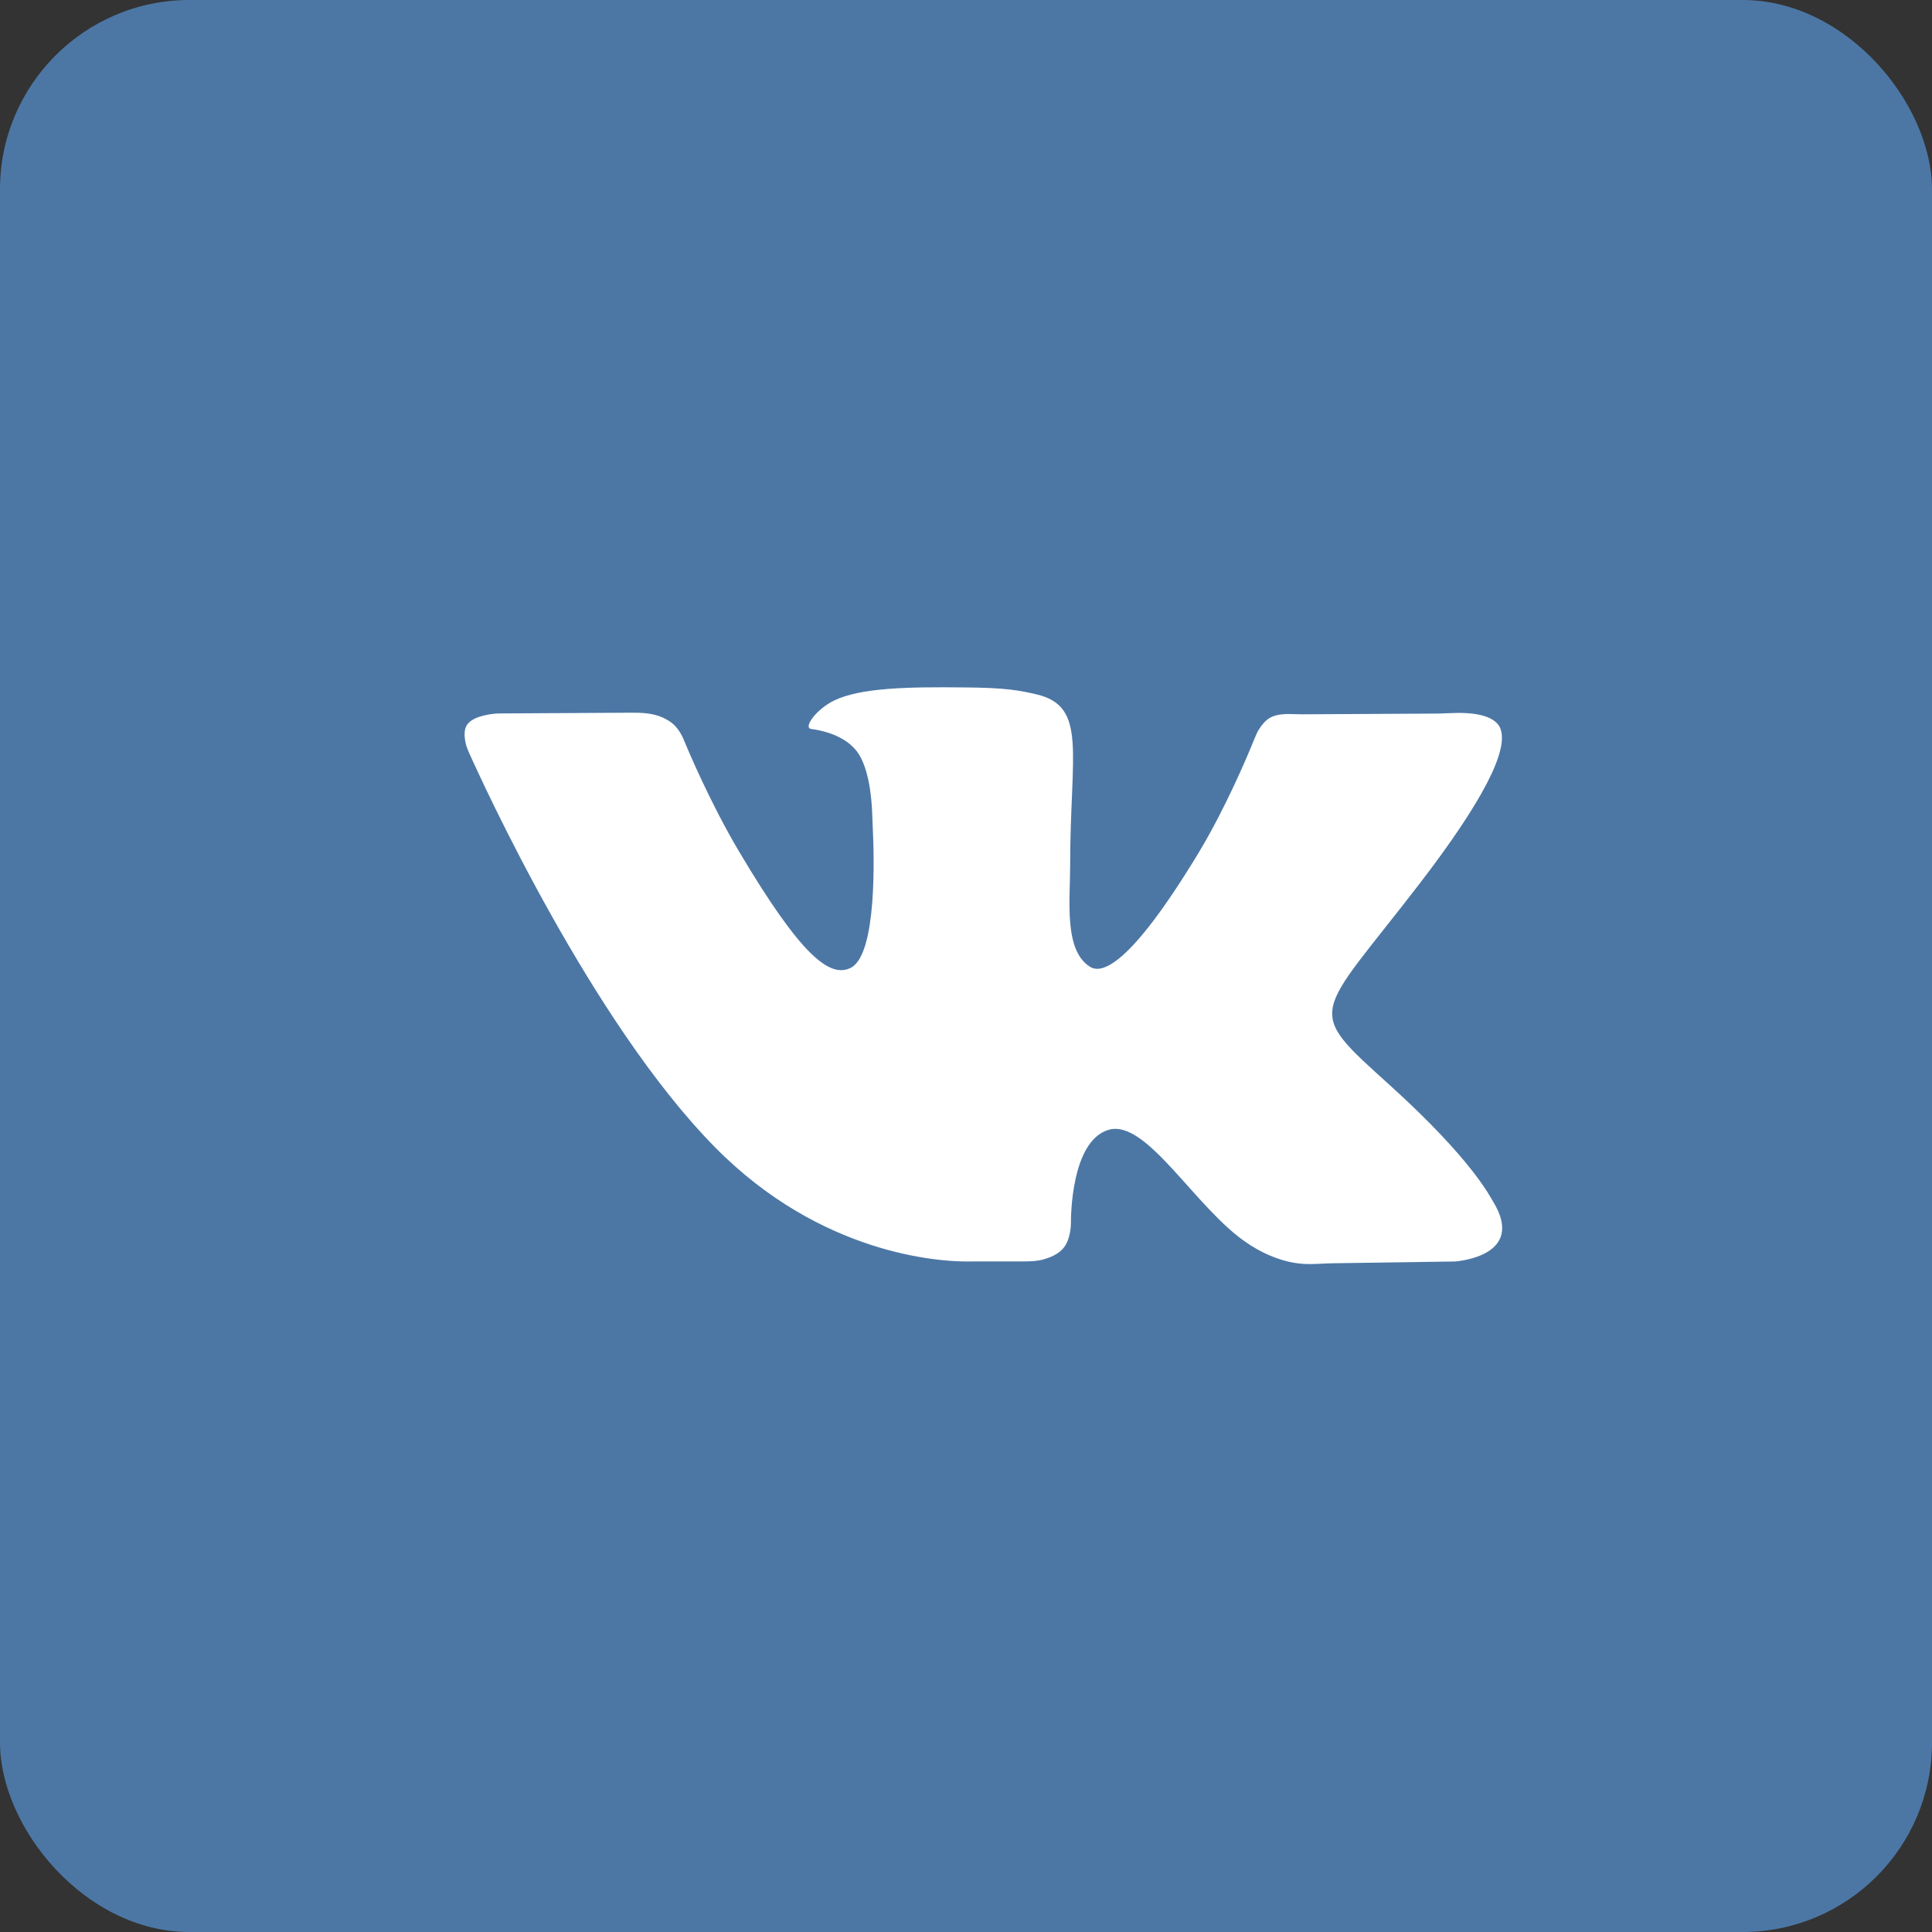
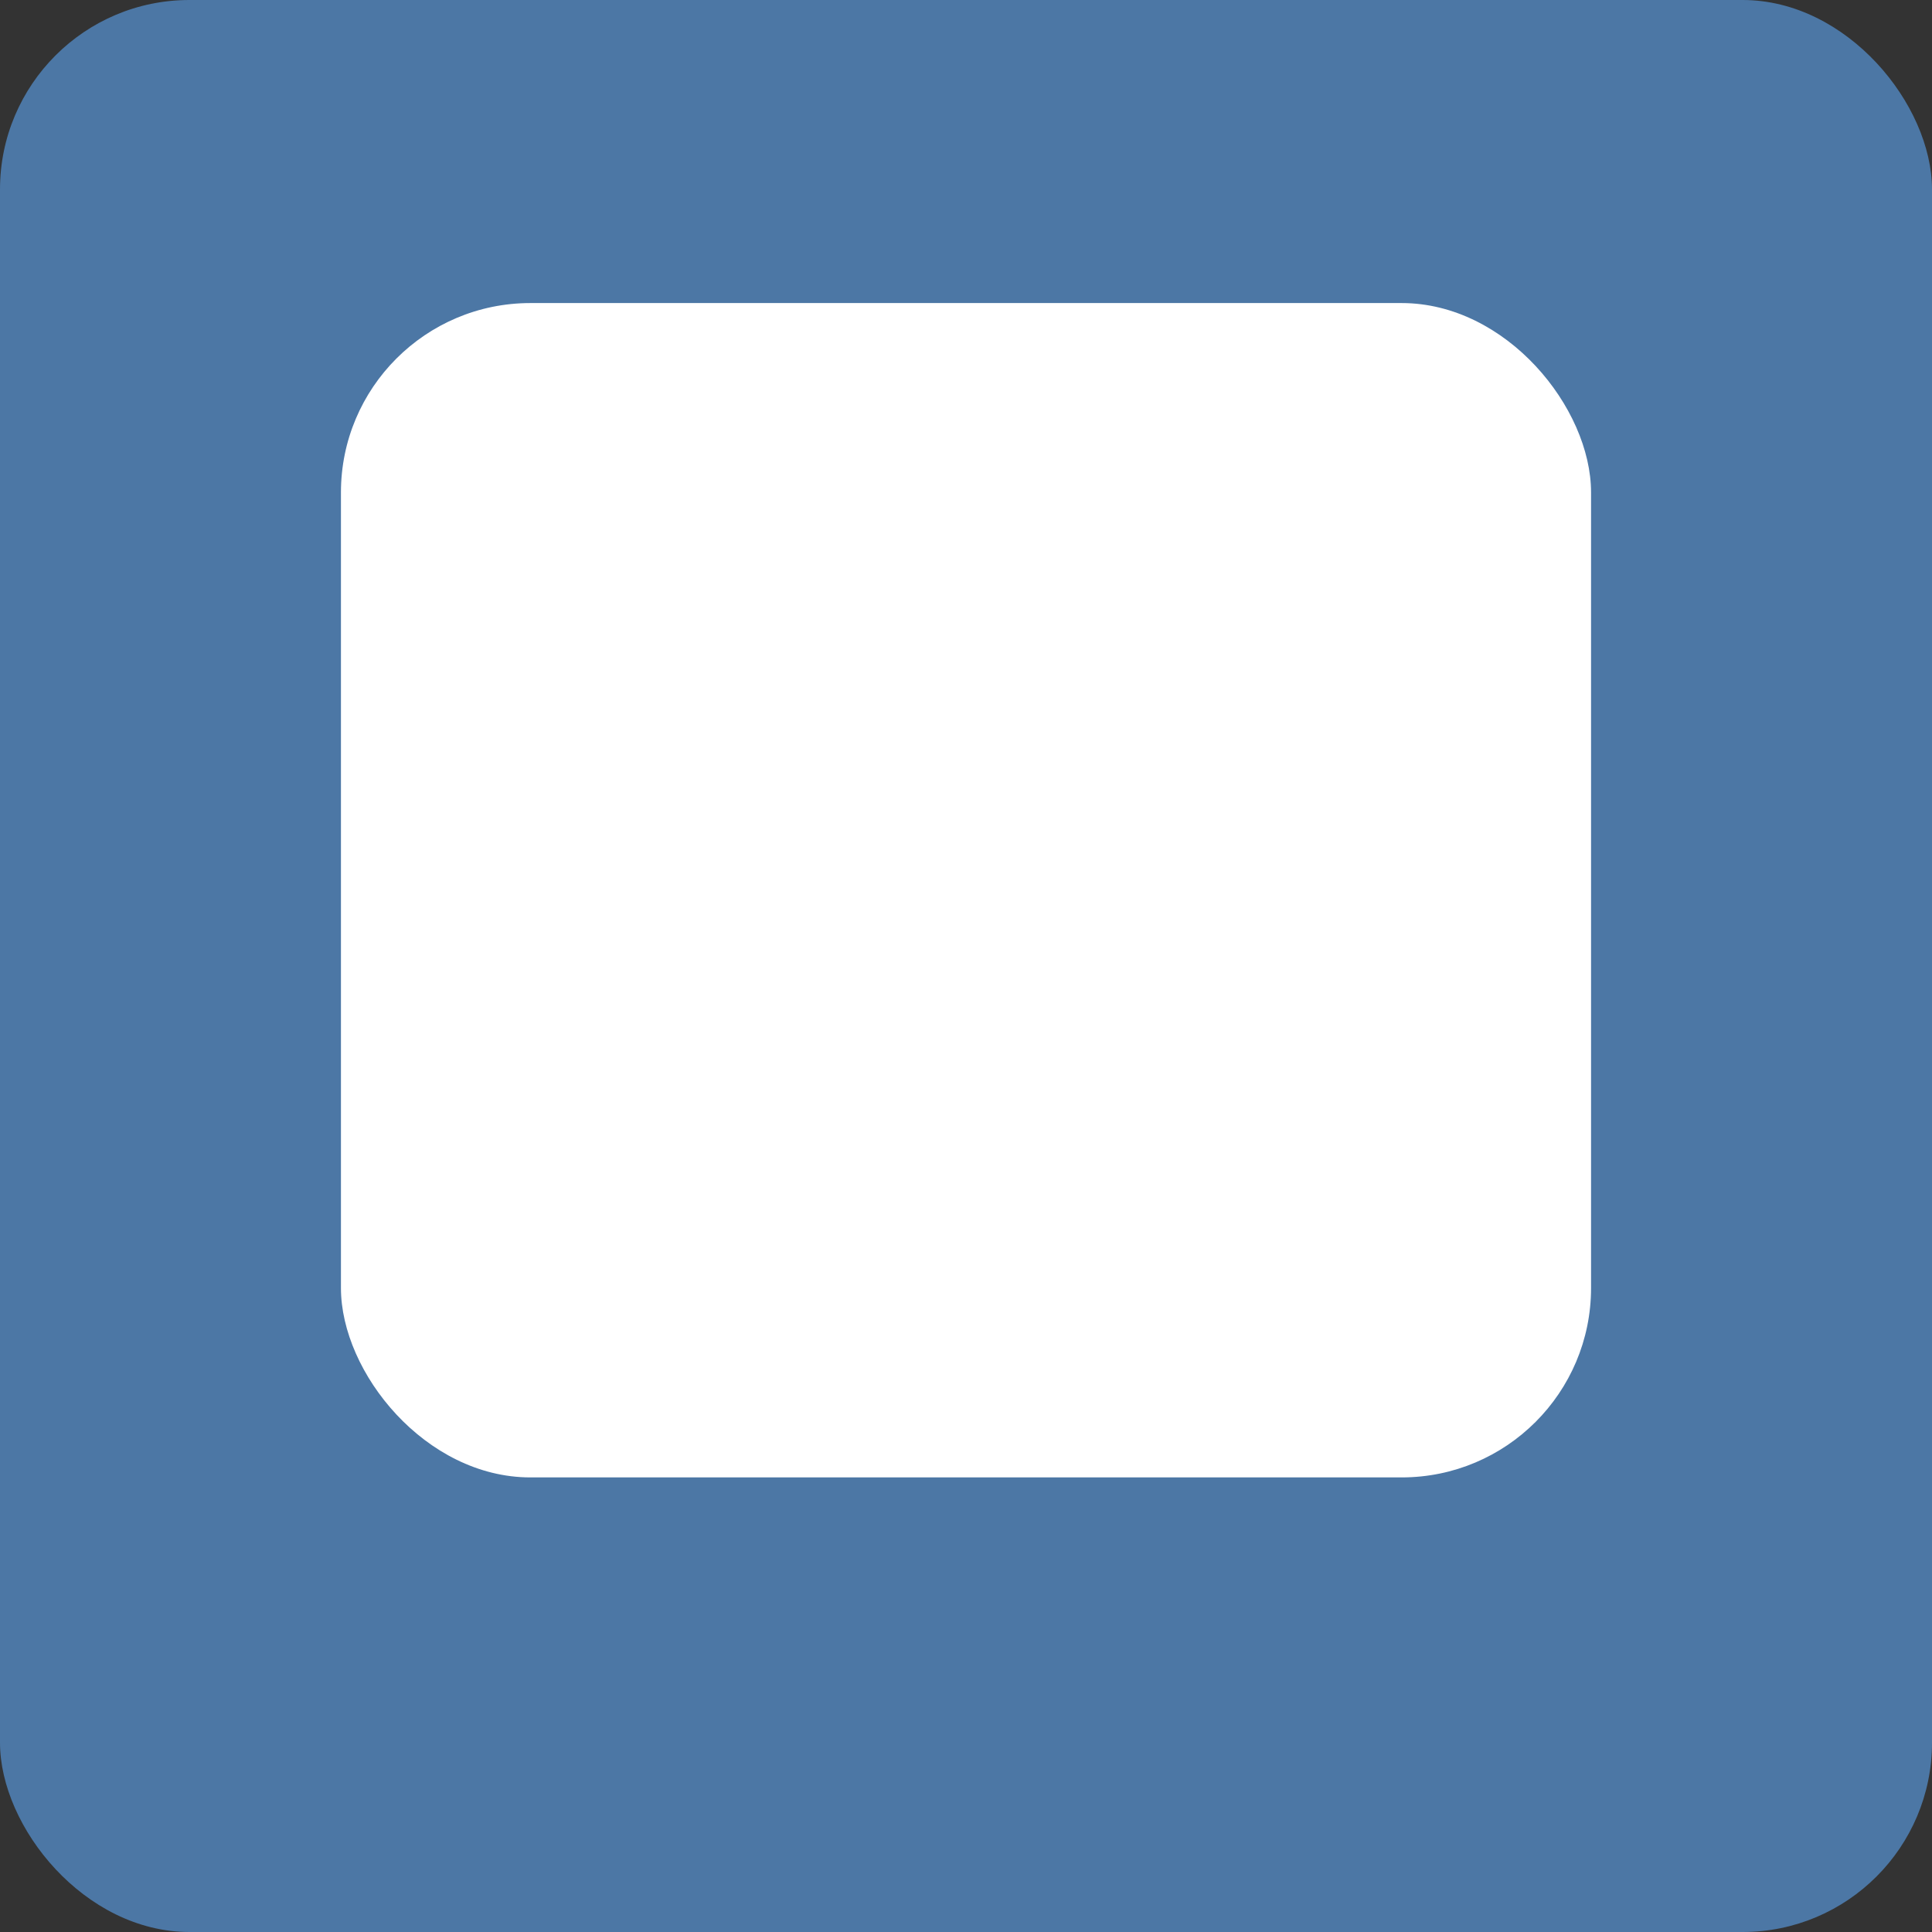
<svg xmlns="http://www.w3.org/2000/svg" width="51" height="51" viewBox="0 0 51 51" fill="none">
  <rect x="0" y="0" width="51" height="51" fill="#333333" stroke="none" />
  <rect width="51" height="51" rx="5" fill="#4C77A5" />
  <rect x="9" y="8" width="33" height="31" rx="5" fill="white" />
-   <path d="M42.25 6H9.75C7.688 6 6 7.645 6 9.656V41.344C6 43.355 7.688 45 9.75 45H42.25C44.312 45 46 43.355 46 41.344V9.656C46 7.645 44.312 6 42.25 6ZM38.398 33.3L35.184 33.347C34.889 33.351 34.591 33.388 34.297 33.354C33.968 33.317 33.479 33.19 32.92 32.812C31.552 31.898 30.262 29.515 29.255 29.827C28.27 30.129 28.269 32.153 28.27 32.273C28.27 32.277 28.27 32.281 28.27 32.285C28.27 32.338 28.262 32.753 28.043 32.978C27.912 33.117 27.714 33.198 27.554 33.243C27.383 33.292 27.203 33.298 27.025 33.298H25.808C25.709 33.298 25.612 33.301 25.513 33.3C24.806 33.3 21.671 33.127 18.87 30.28C15.627 26.991 12.742 20.676 12.379 19.864C12.352 19.805 12.328 19.747 12.31 19.685C12.269 19.54 12.214 19.257 12.355 19.099C12.535 18.892 12.968 18.846 13.112 18.836C13.144 18.834 13.176 18.833 13.208 18.833L16.649 18.814C16.933 18.812 17.222 18.822 17.481 18.936C17.558 18.97 17.636 19.012 17.707 19.063C17.885 19.187 17.994 19.403 18.03 19.482C18.039 19.501 18.046 19.52 18.054 19.54C18.144 19.758 18.742 21.186 19.512 22.482C21.145 25.232 21.91 25.834 22.465 25.544C23.152 25.18 23.076 22.601 23.039 21.854C23.032 21.718 23.029 21.583 23.023 21.447C23.008 21.067 22.938 20.255 22.622 19.838C22.295 19.404 21.677 19.275 21.413 19.243C21.192 19.211 21.552 18.716 22.023 18.49C22.725 18.153 23.968 18.131 25.438 18.146C26.578 18.153 26.915 18.229 27.36 18.329C28.712 18.648 28.25 19.874 28.25 22.816C28.25 23.762 28.078 25.086 28.773 25.52C29.07 25.71 29.802 25.549 31.64 22.512C32.358 21.319 32.931 19.956 33.106 19.522C33.145 19.428 33.182 19.335 33.236 19.249C33.299 19.151 33.398 19.021 33.523 18.948C33.587 18.912 33.657 18.889 33.725 18.874C33.941 18.829 34.166 18.857 34.387 18.856L37.896 18.837C38.08 18.836 38.264 18.823 38.448 18.82C38.825 18.812 39.469 18.858 39.61 19.241C39.82 19.811 39.15 21.144 37.47 23.331C34.712 26.919 34.4 26.582 36.697 28.654C38.885 30.636 39.337 31.601 39.417 31.723C40.282 33.144 38.509 33.292 38.407 33.3C38.404 33.3 38.401 33.3 38.398 33.3Z" fill="#4C77A5" />
</svg>